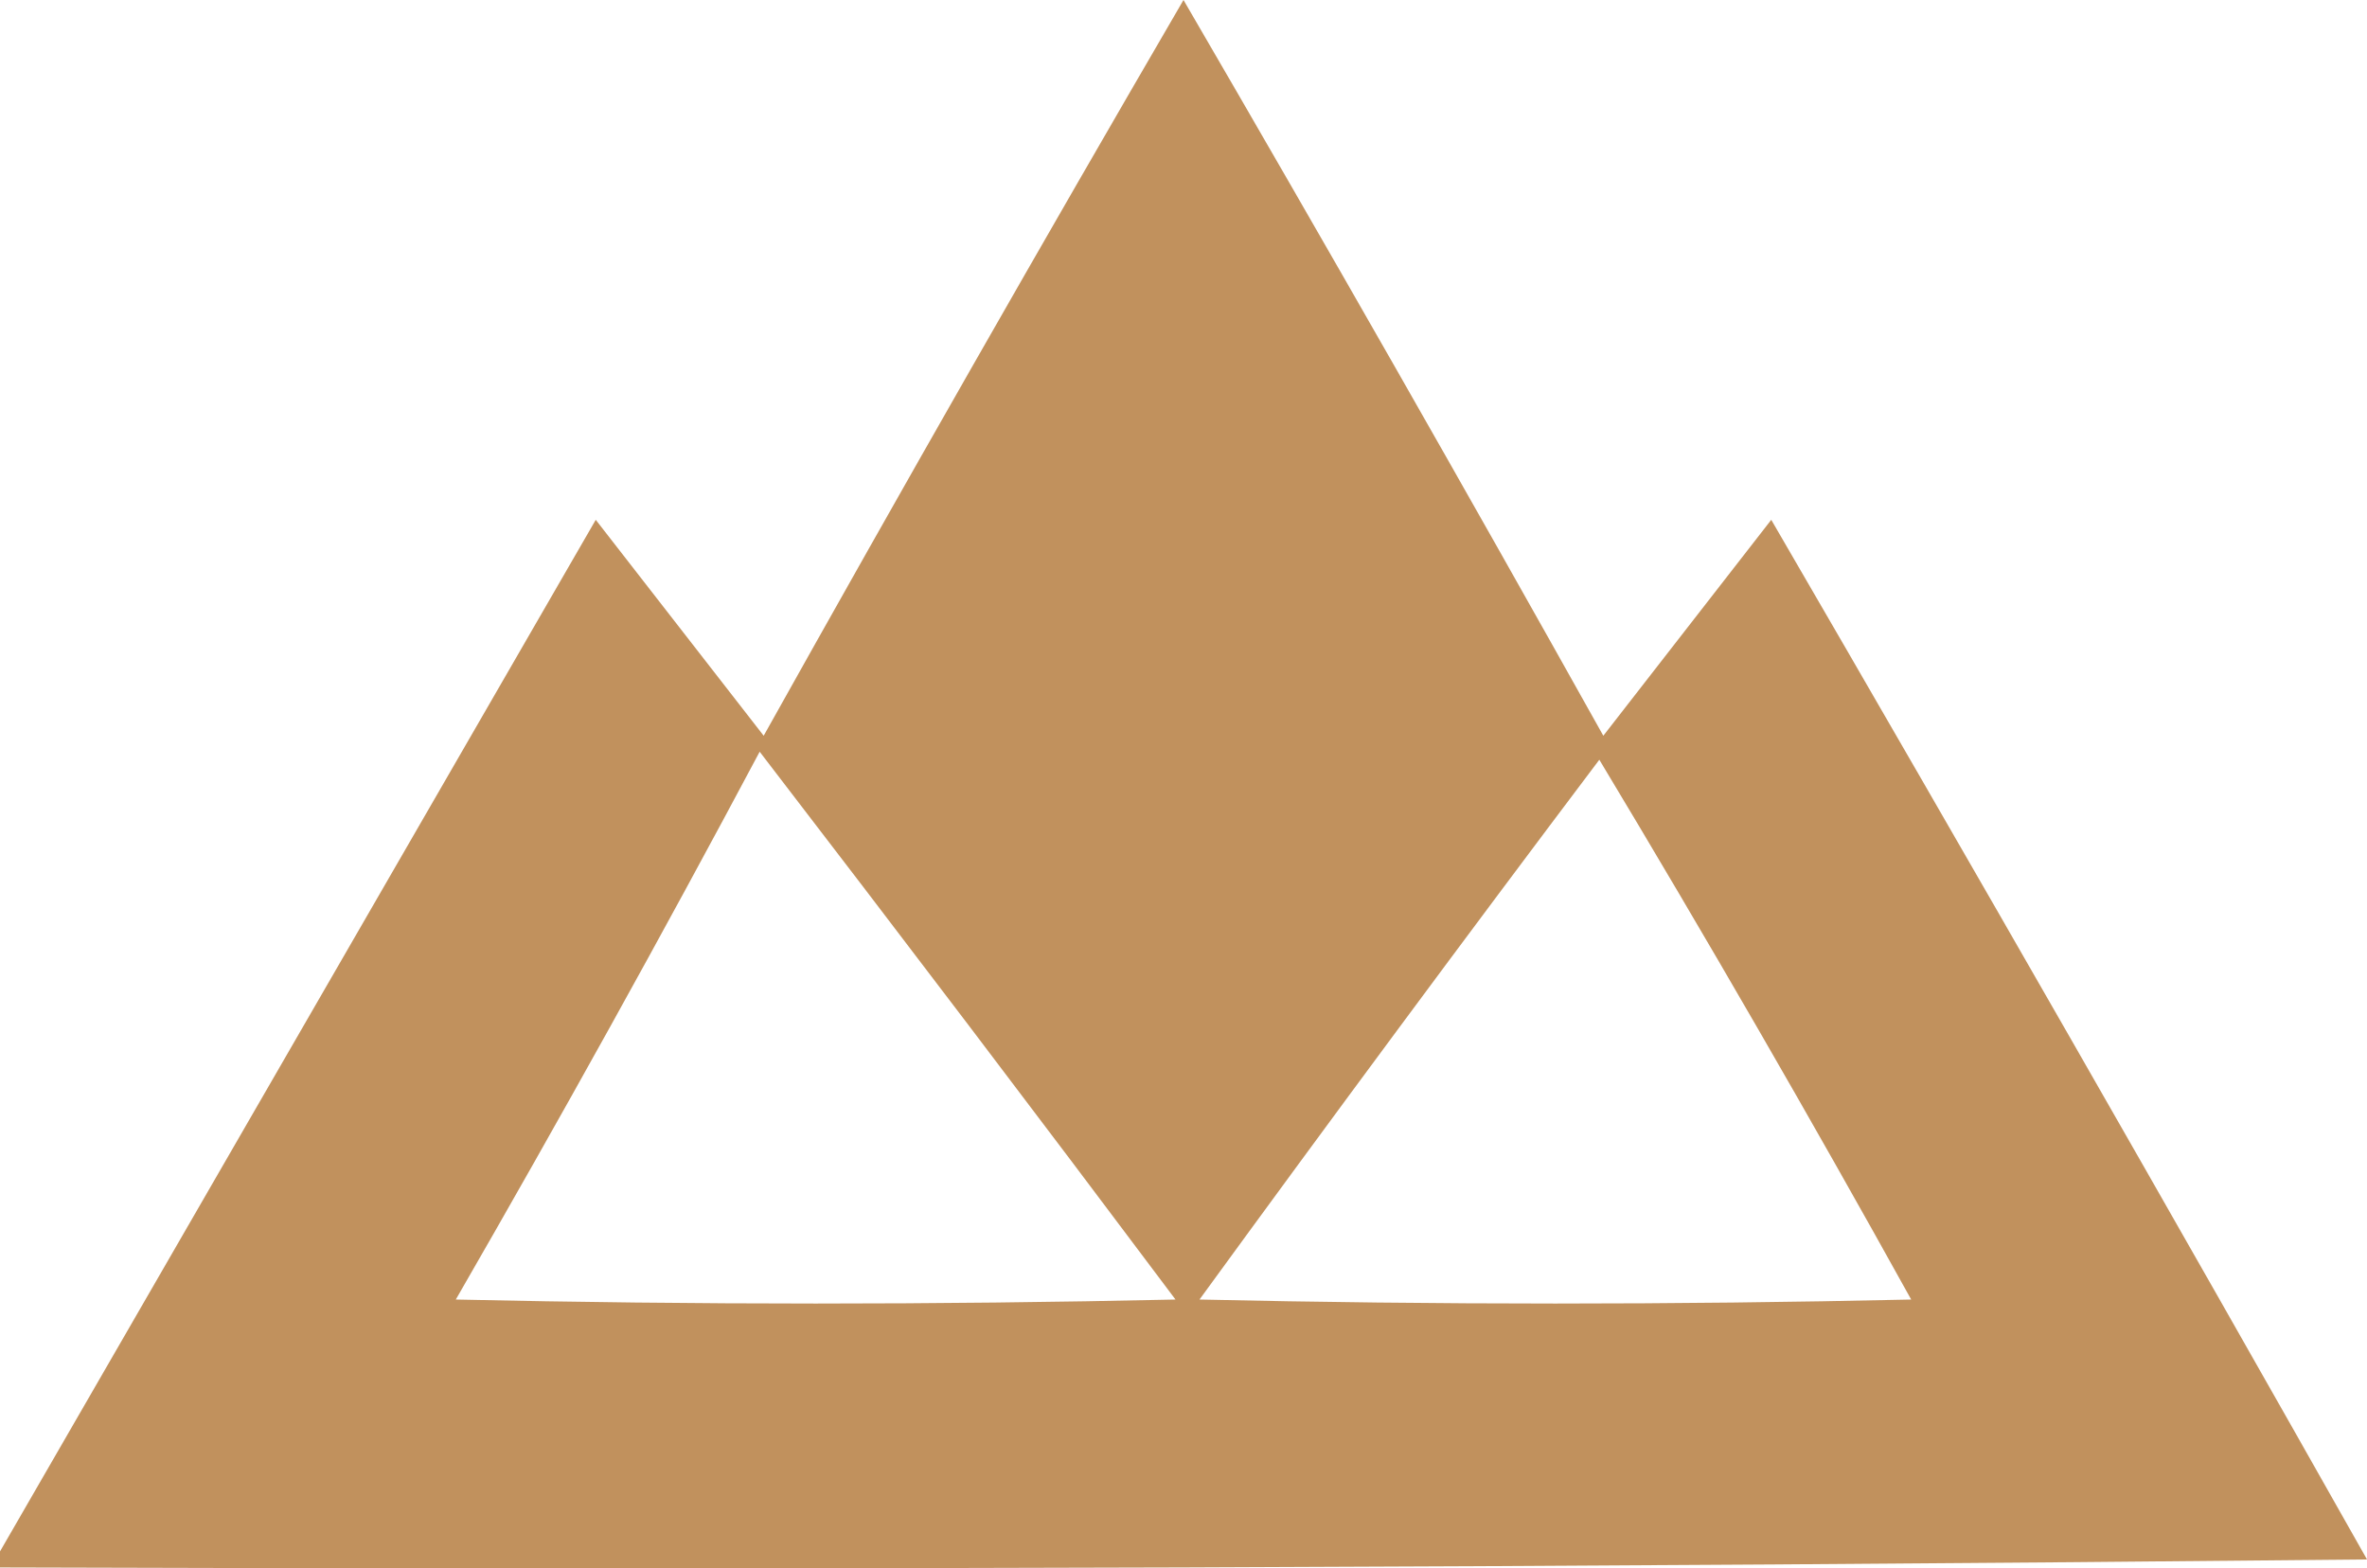
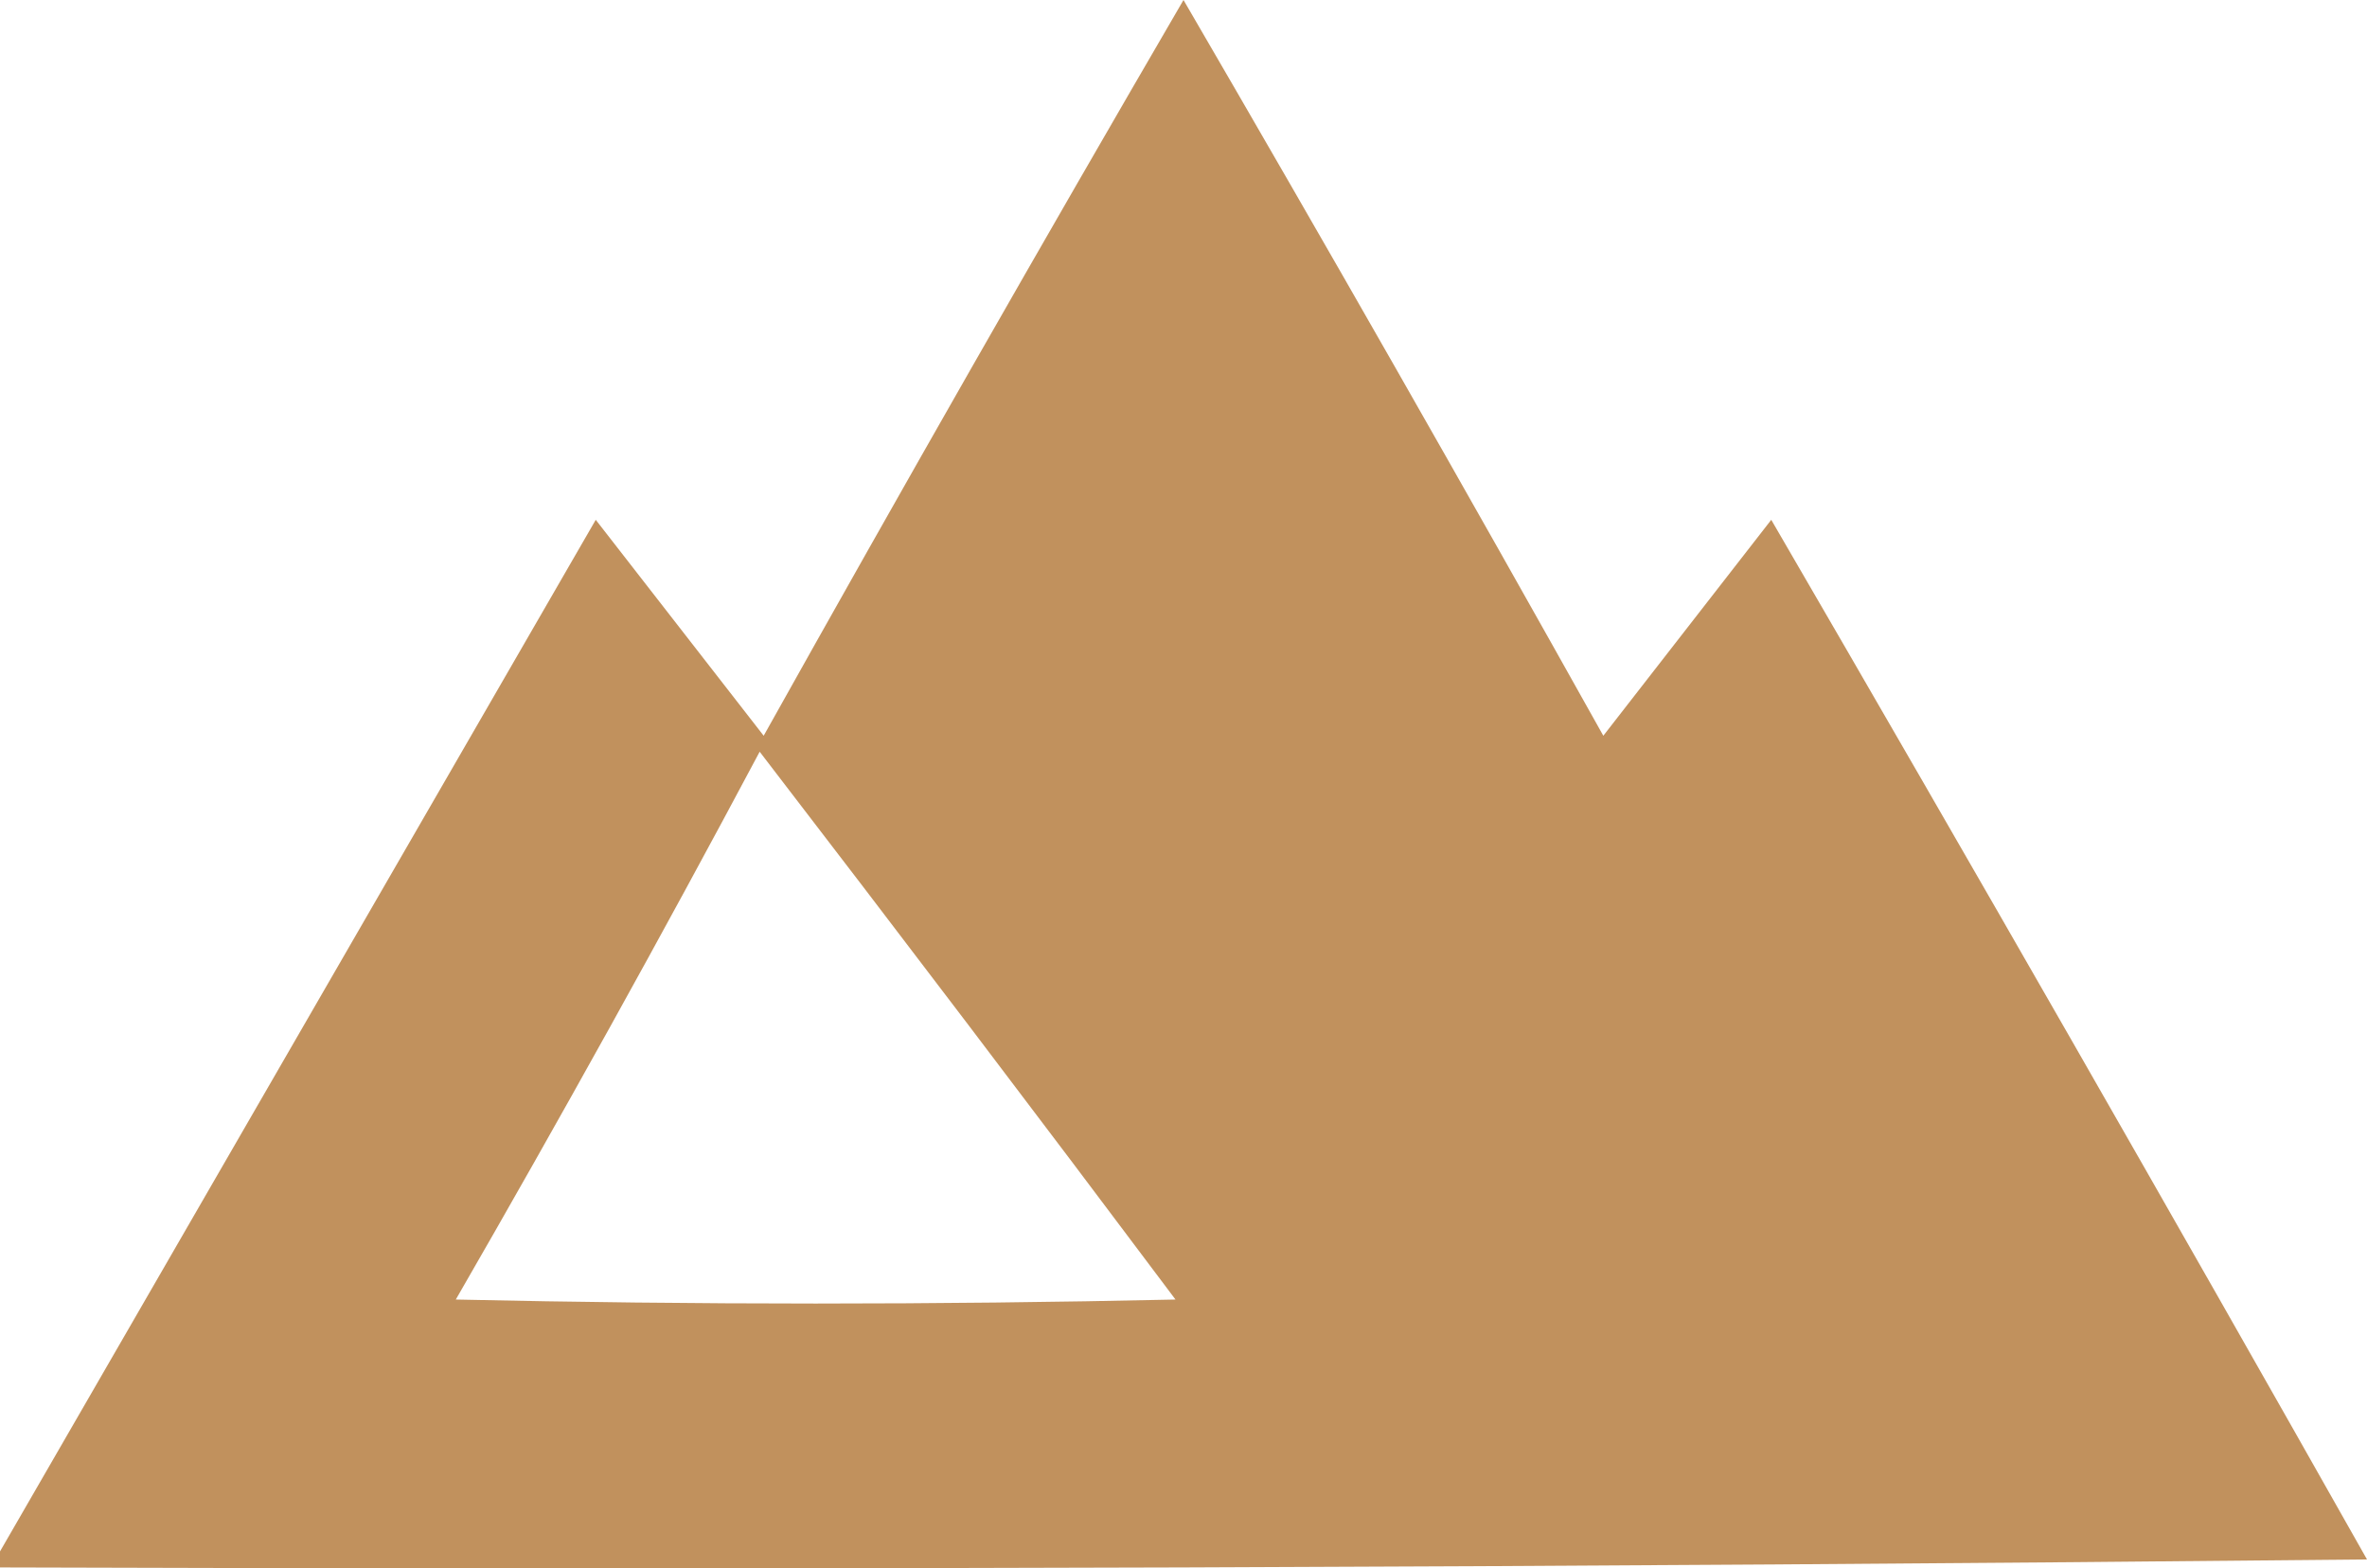
<svg xmlns="http://www.w3.org/2000/svg" id="Layer_2" data-name="Layer 2" viewBox="0 0 296 196.12">
  <defs>
    <style>
      .cls-1 {
        fill: #c1915d;
        fill-rule: evenodd;
        isolation: isolate;
        opacity: 1;
      }
    </style>
  </defs>
  <g id="Layer_1-2" data-name="Layer 1">
-     <path class="cls-1" d="M0,196v-2c24.81-42.94,49.64-85.94,74.5-129l21,27C112.76,61.14,130.26,30.47,148,0c17.74,30.47,35.24,61.14,52.5,92l21-27c25.09,43.17,49.92,86.5,74.5,130-98.66,1-197.33,1.33-296,1ZM95,94c17.43,22.68,34.77,45.51,52,68.5-30,.67-60,.67-90,0,13.07-22.65,25.74-45.48,38-68.5ZM200,95c13.35,22.19,26.35,44.69,39,67.5-29.67.67-59.33.67-89,0,16.5-22.66,33.16-45.16,50-67.5Z" />
+     <path class="cls-1" d="M0,196v-2c24.81-42.94,49.64-85.94,74.5-129l21,27C112.76,61.14,130.26,30.47,148,0c17.74,30.47,35.24,61.14,52.5,92l21-27c25.09,43.17,49.92,86.5,74.5,130-98.66,1-197.33,1.33-296,1ZM95,94c17.43,22.68,34.77,45.51,52,68.5-30,.67-60,.67-90,0,13.07-22.65,25.74-45.48,38-68.5ZM200,95Z" />
  </g>
</svg>